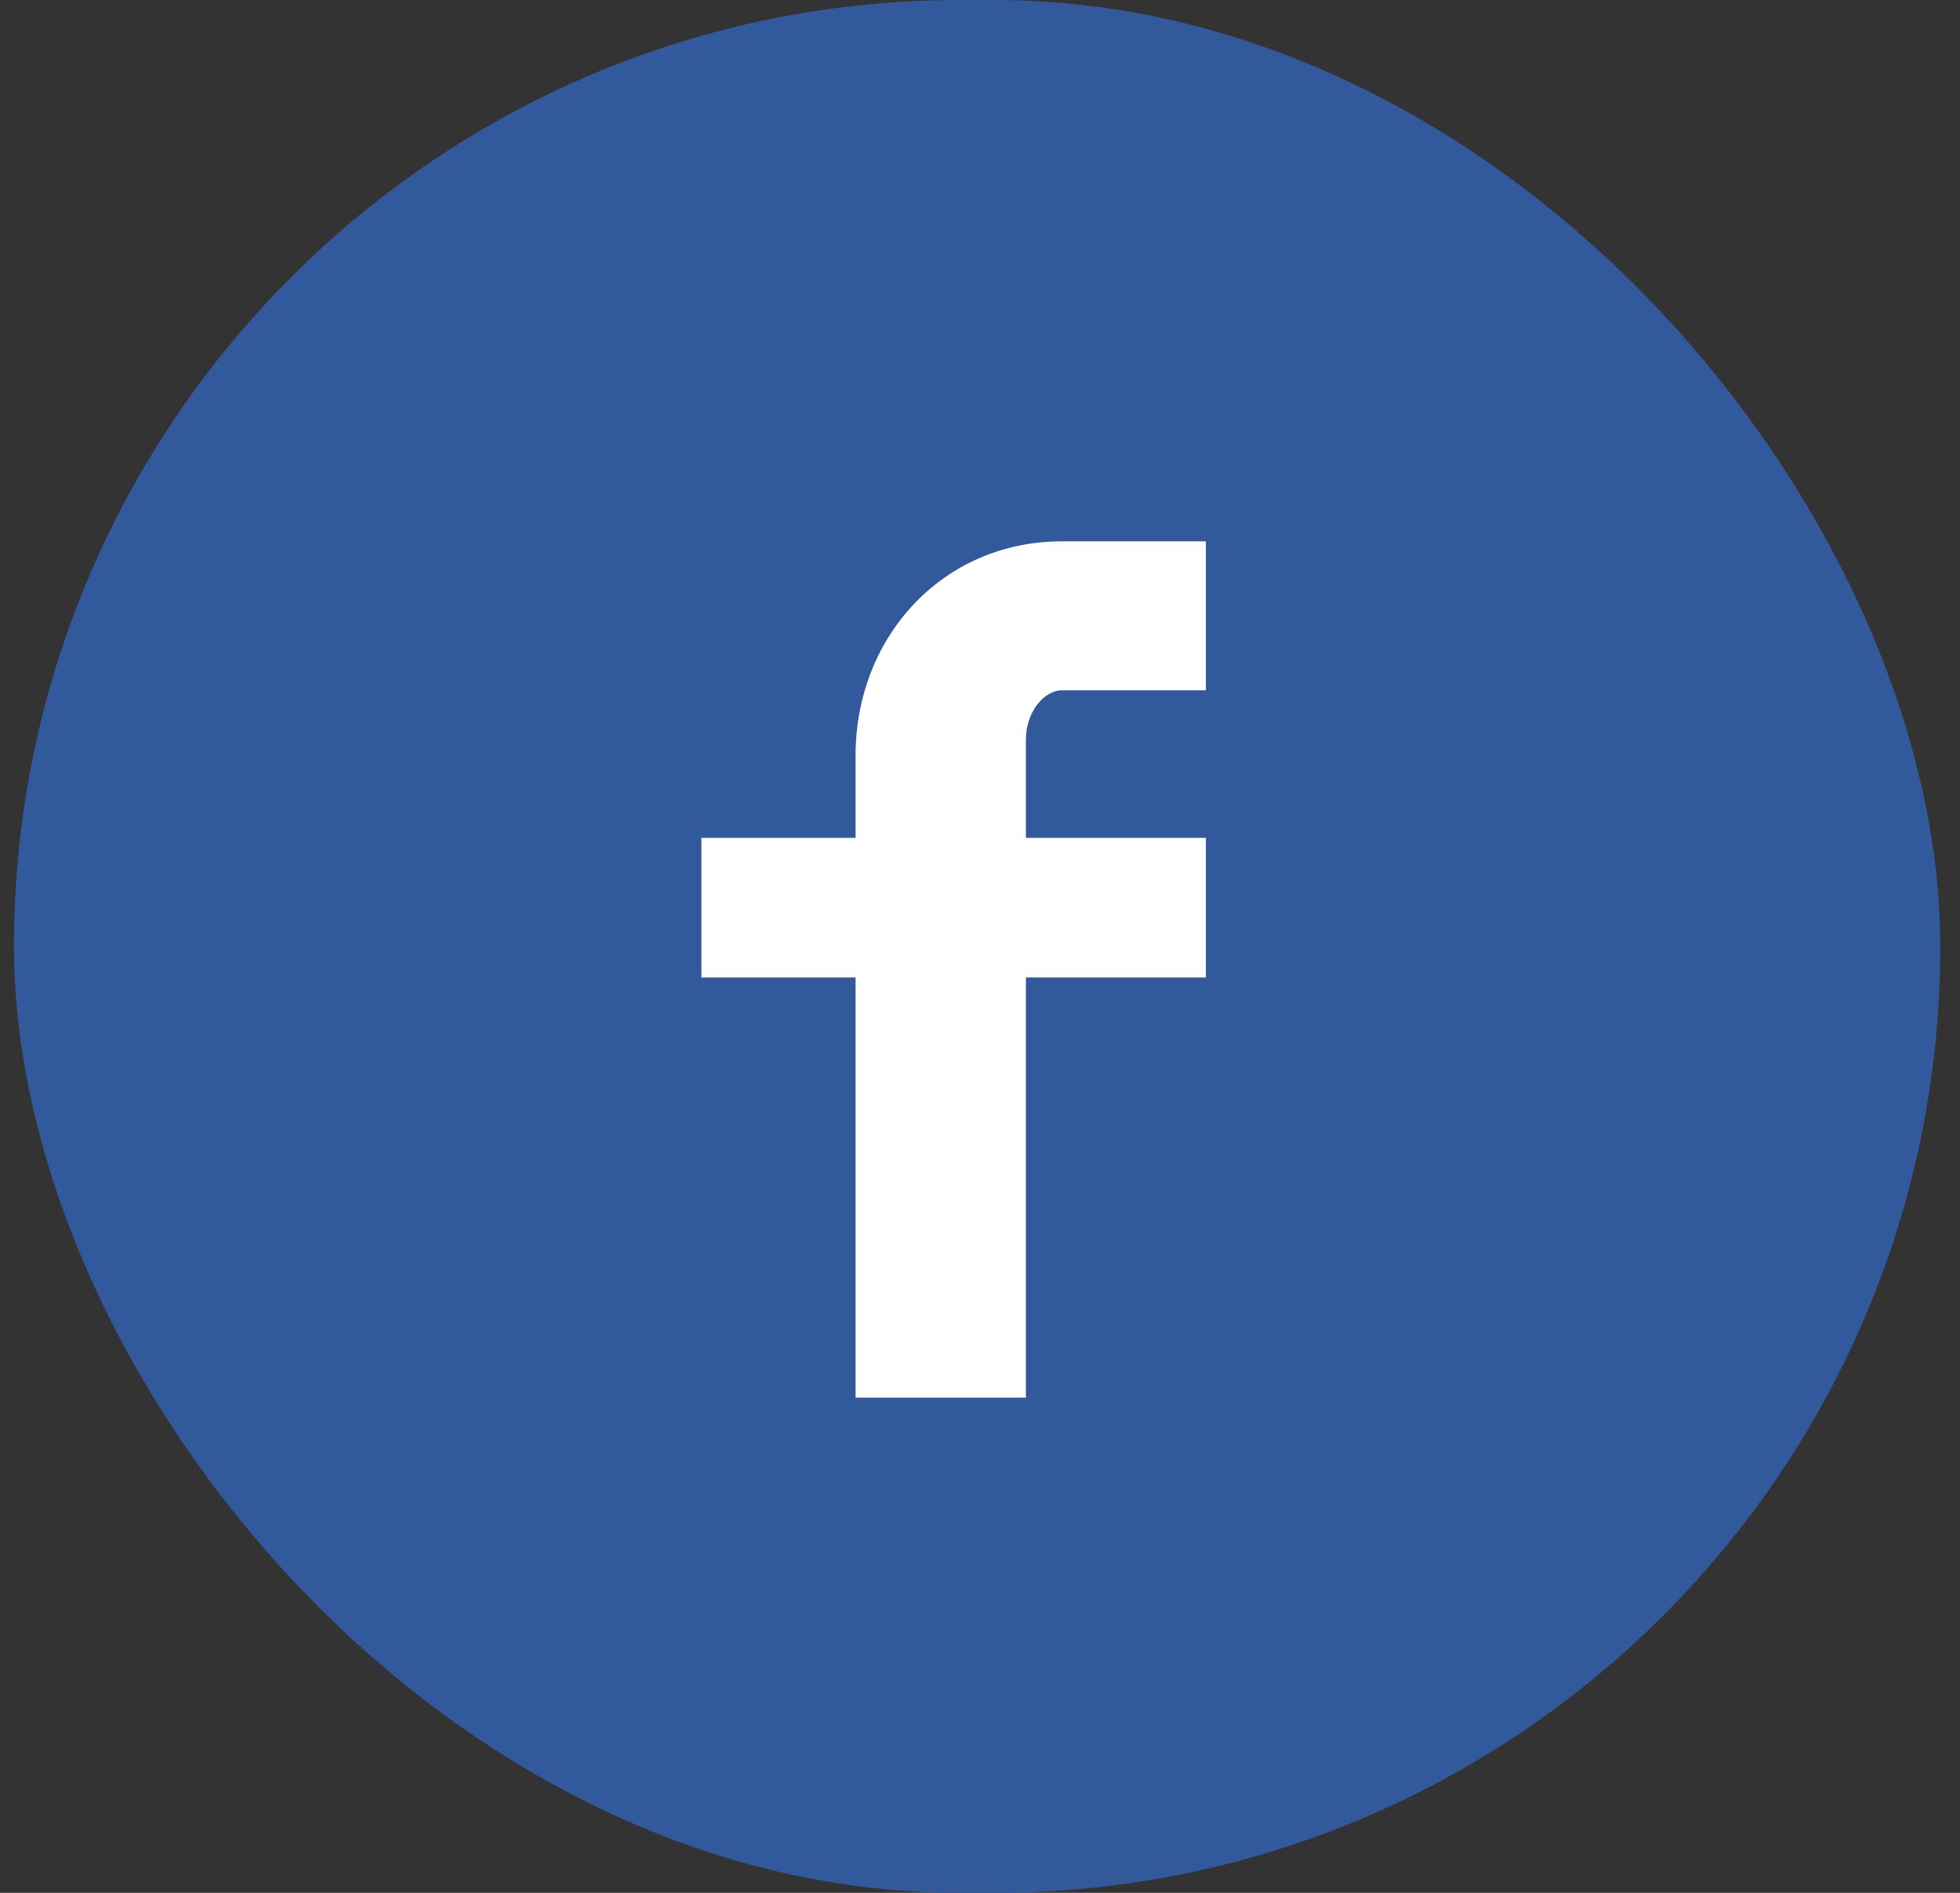
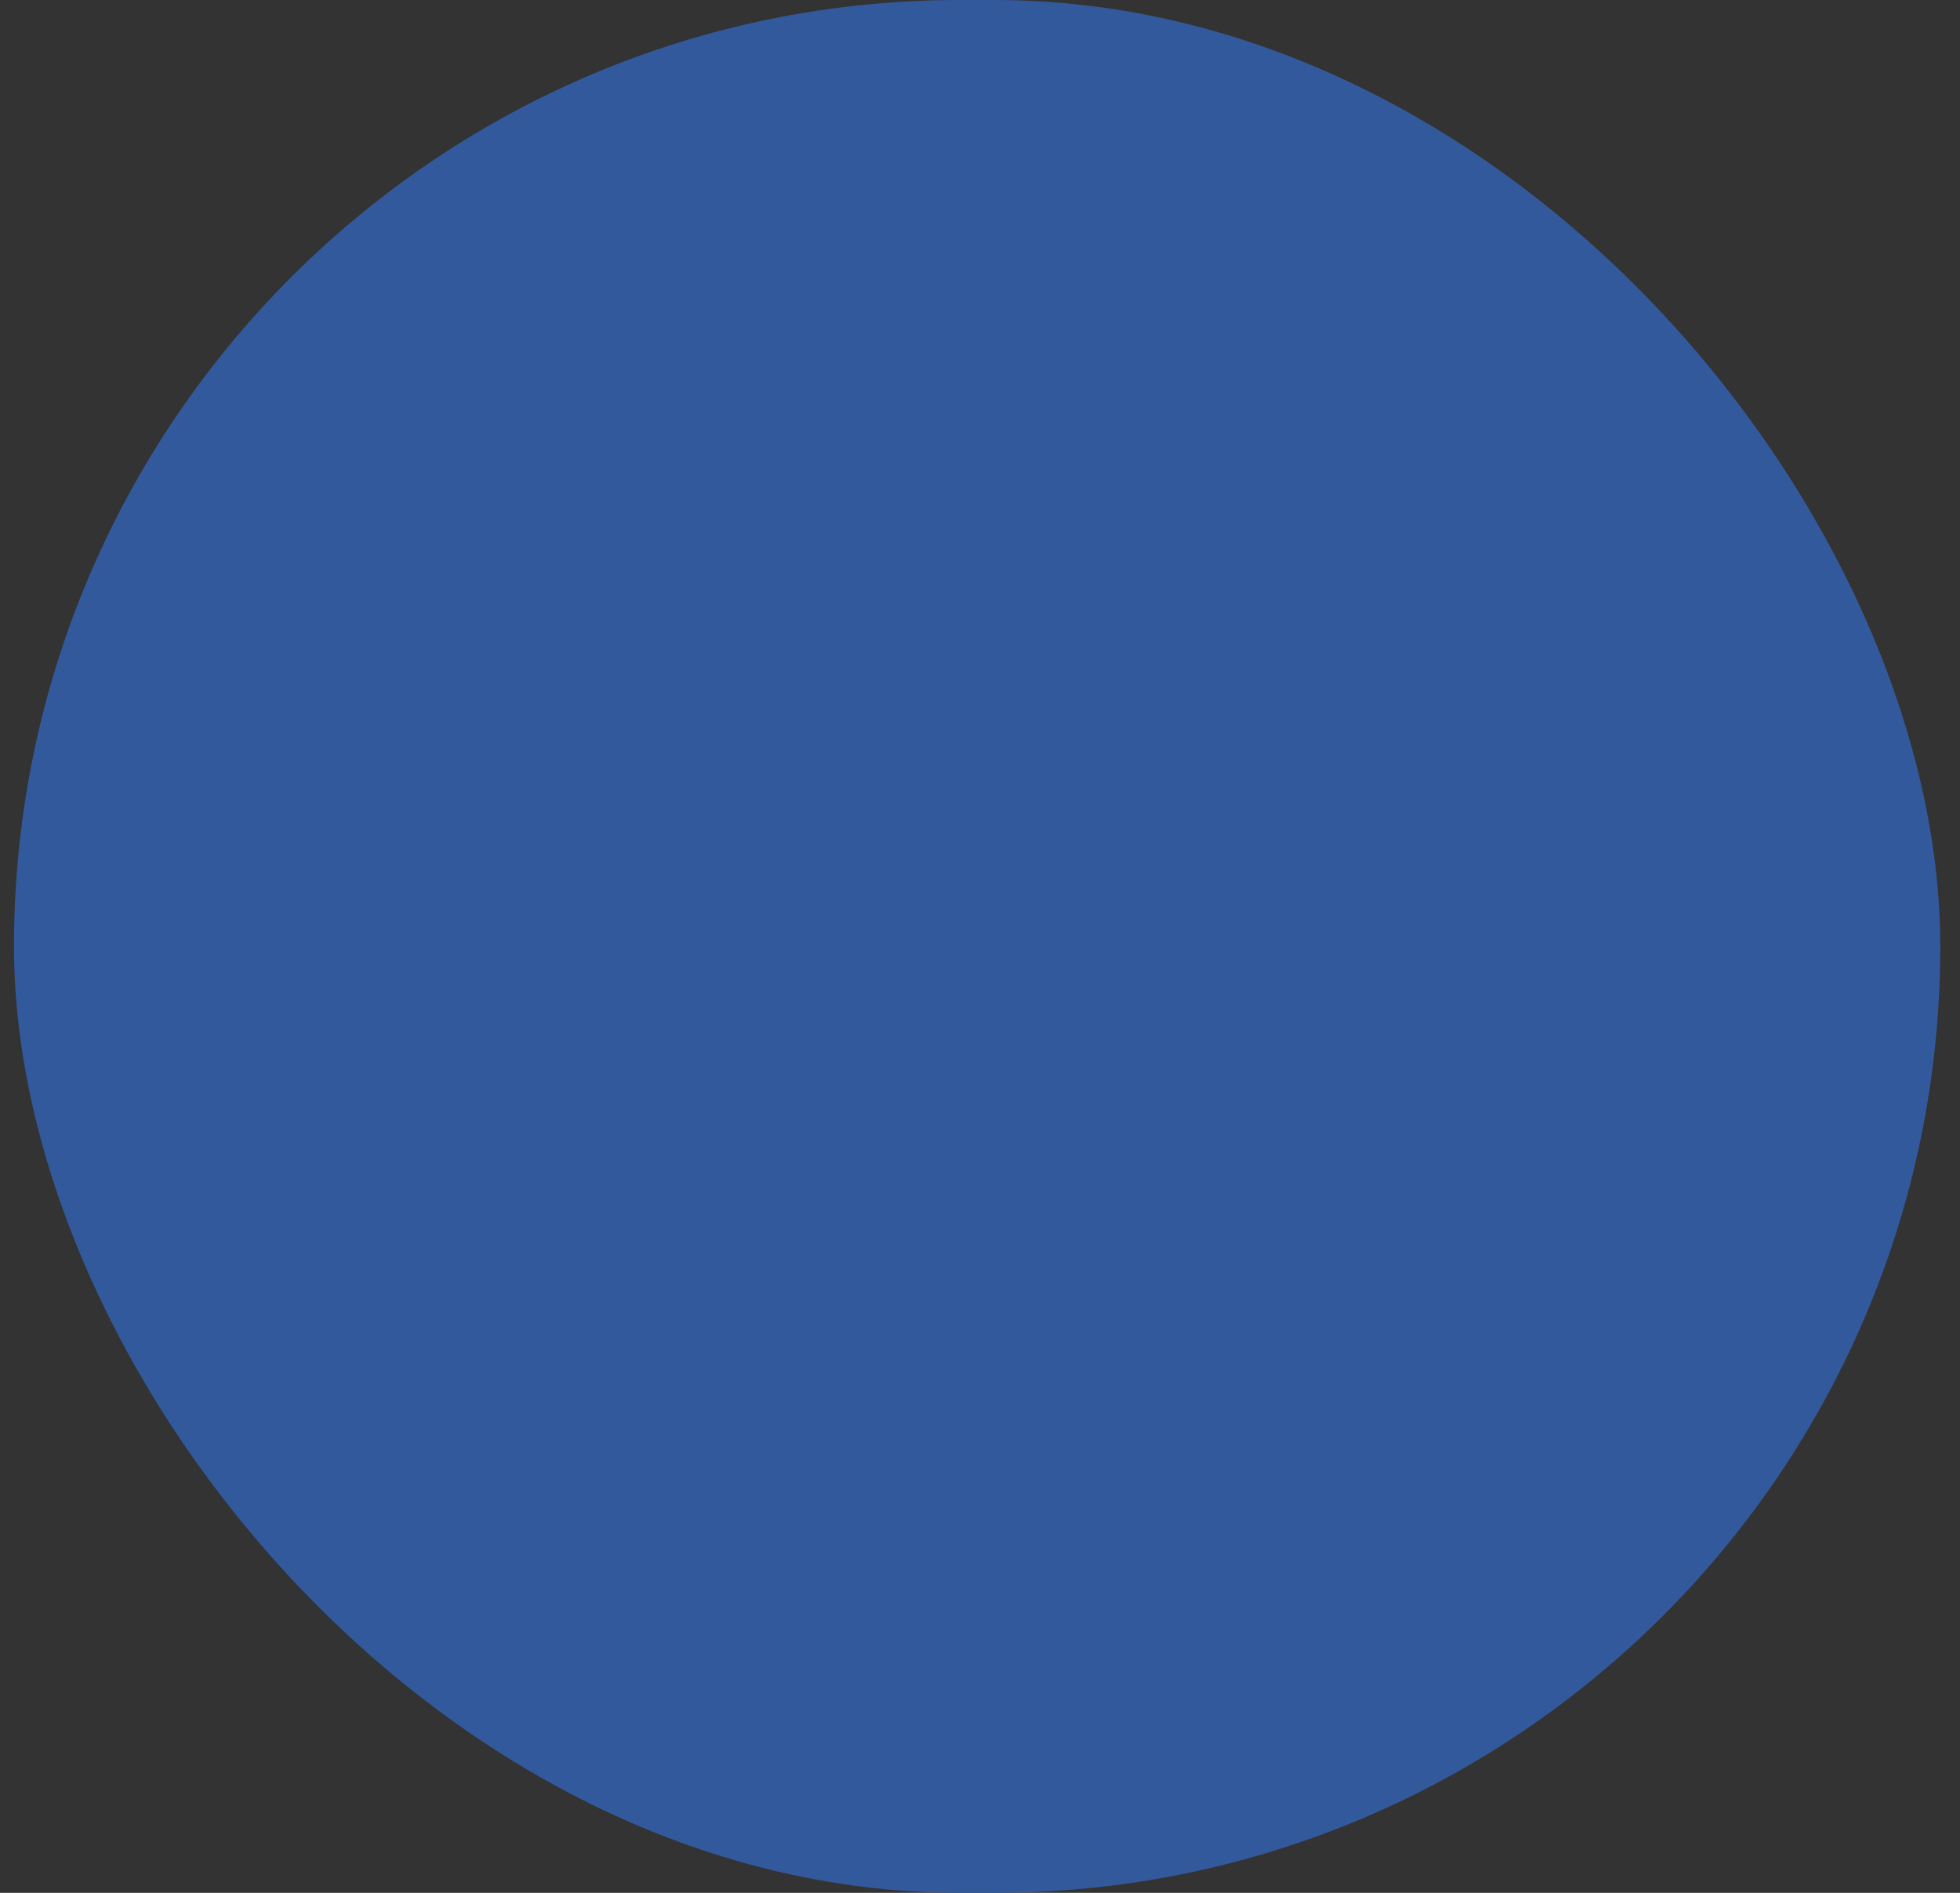
<svg xmlns="http://www.w3.org/2000/svg" width="29px" height="28px" viewBox="0 0 29 28" version="1.1">
  <rect x="0" y="0" width="29" height="28" fill="#333333" stroke="none" />
  <title>Group 106</title>
  <g id="!!!DESKTOP" stroke="none" stroke-width="1" fill="none" fill-rule="evenodd">
    <g id="2.HP-SOCIAL-OPEN" transform="translate(-1306, -7)">
      <g id="Group-67" transform="translate(1005, -1)">
        <g id="Group-108-Copy" transform="translate(266, 8)">
          <g id="Group-106" transform="translate(35.207, 0)">
            <rect id="Rectangle-Copy-29" fill="#33599D" x="0" y="0" width="28.501" height="28" rx="14" />
-             <path d="M17.635,10.211 L15.503,10.211 C15.251,10.211 14.972,10.522 14.972,10.939 L14.972,12.394 L17.635,12.394 L17.635,14.459 L14.972,14.459 L14.972,20.675 L12.452,20.675 L12.452,14.459 L10.171,14.459 L10.171,12.394 L12.452,12.394 L12.452,11.174 C12.452,9.424 13.74,8.008 15.503,8.008 L17.635,8.008 L17.635,10.211 L17.635,10.211 Z" id="Shape" fill="#FFFFFF" />
          </g>
        </g>
      </g>
    </g>
  </g>
</svg>